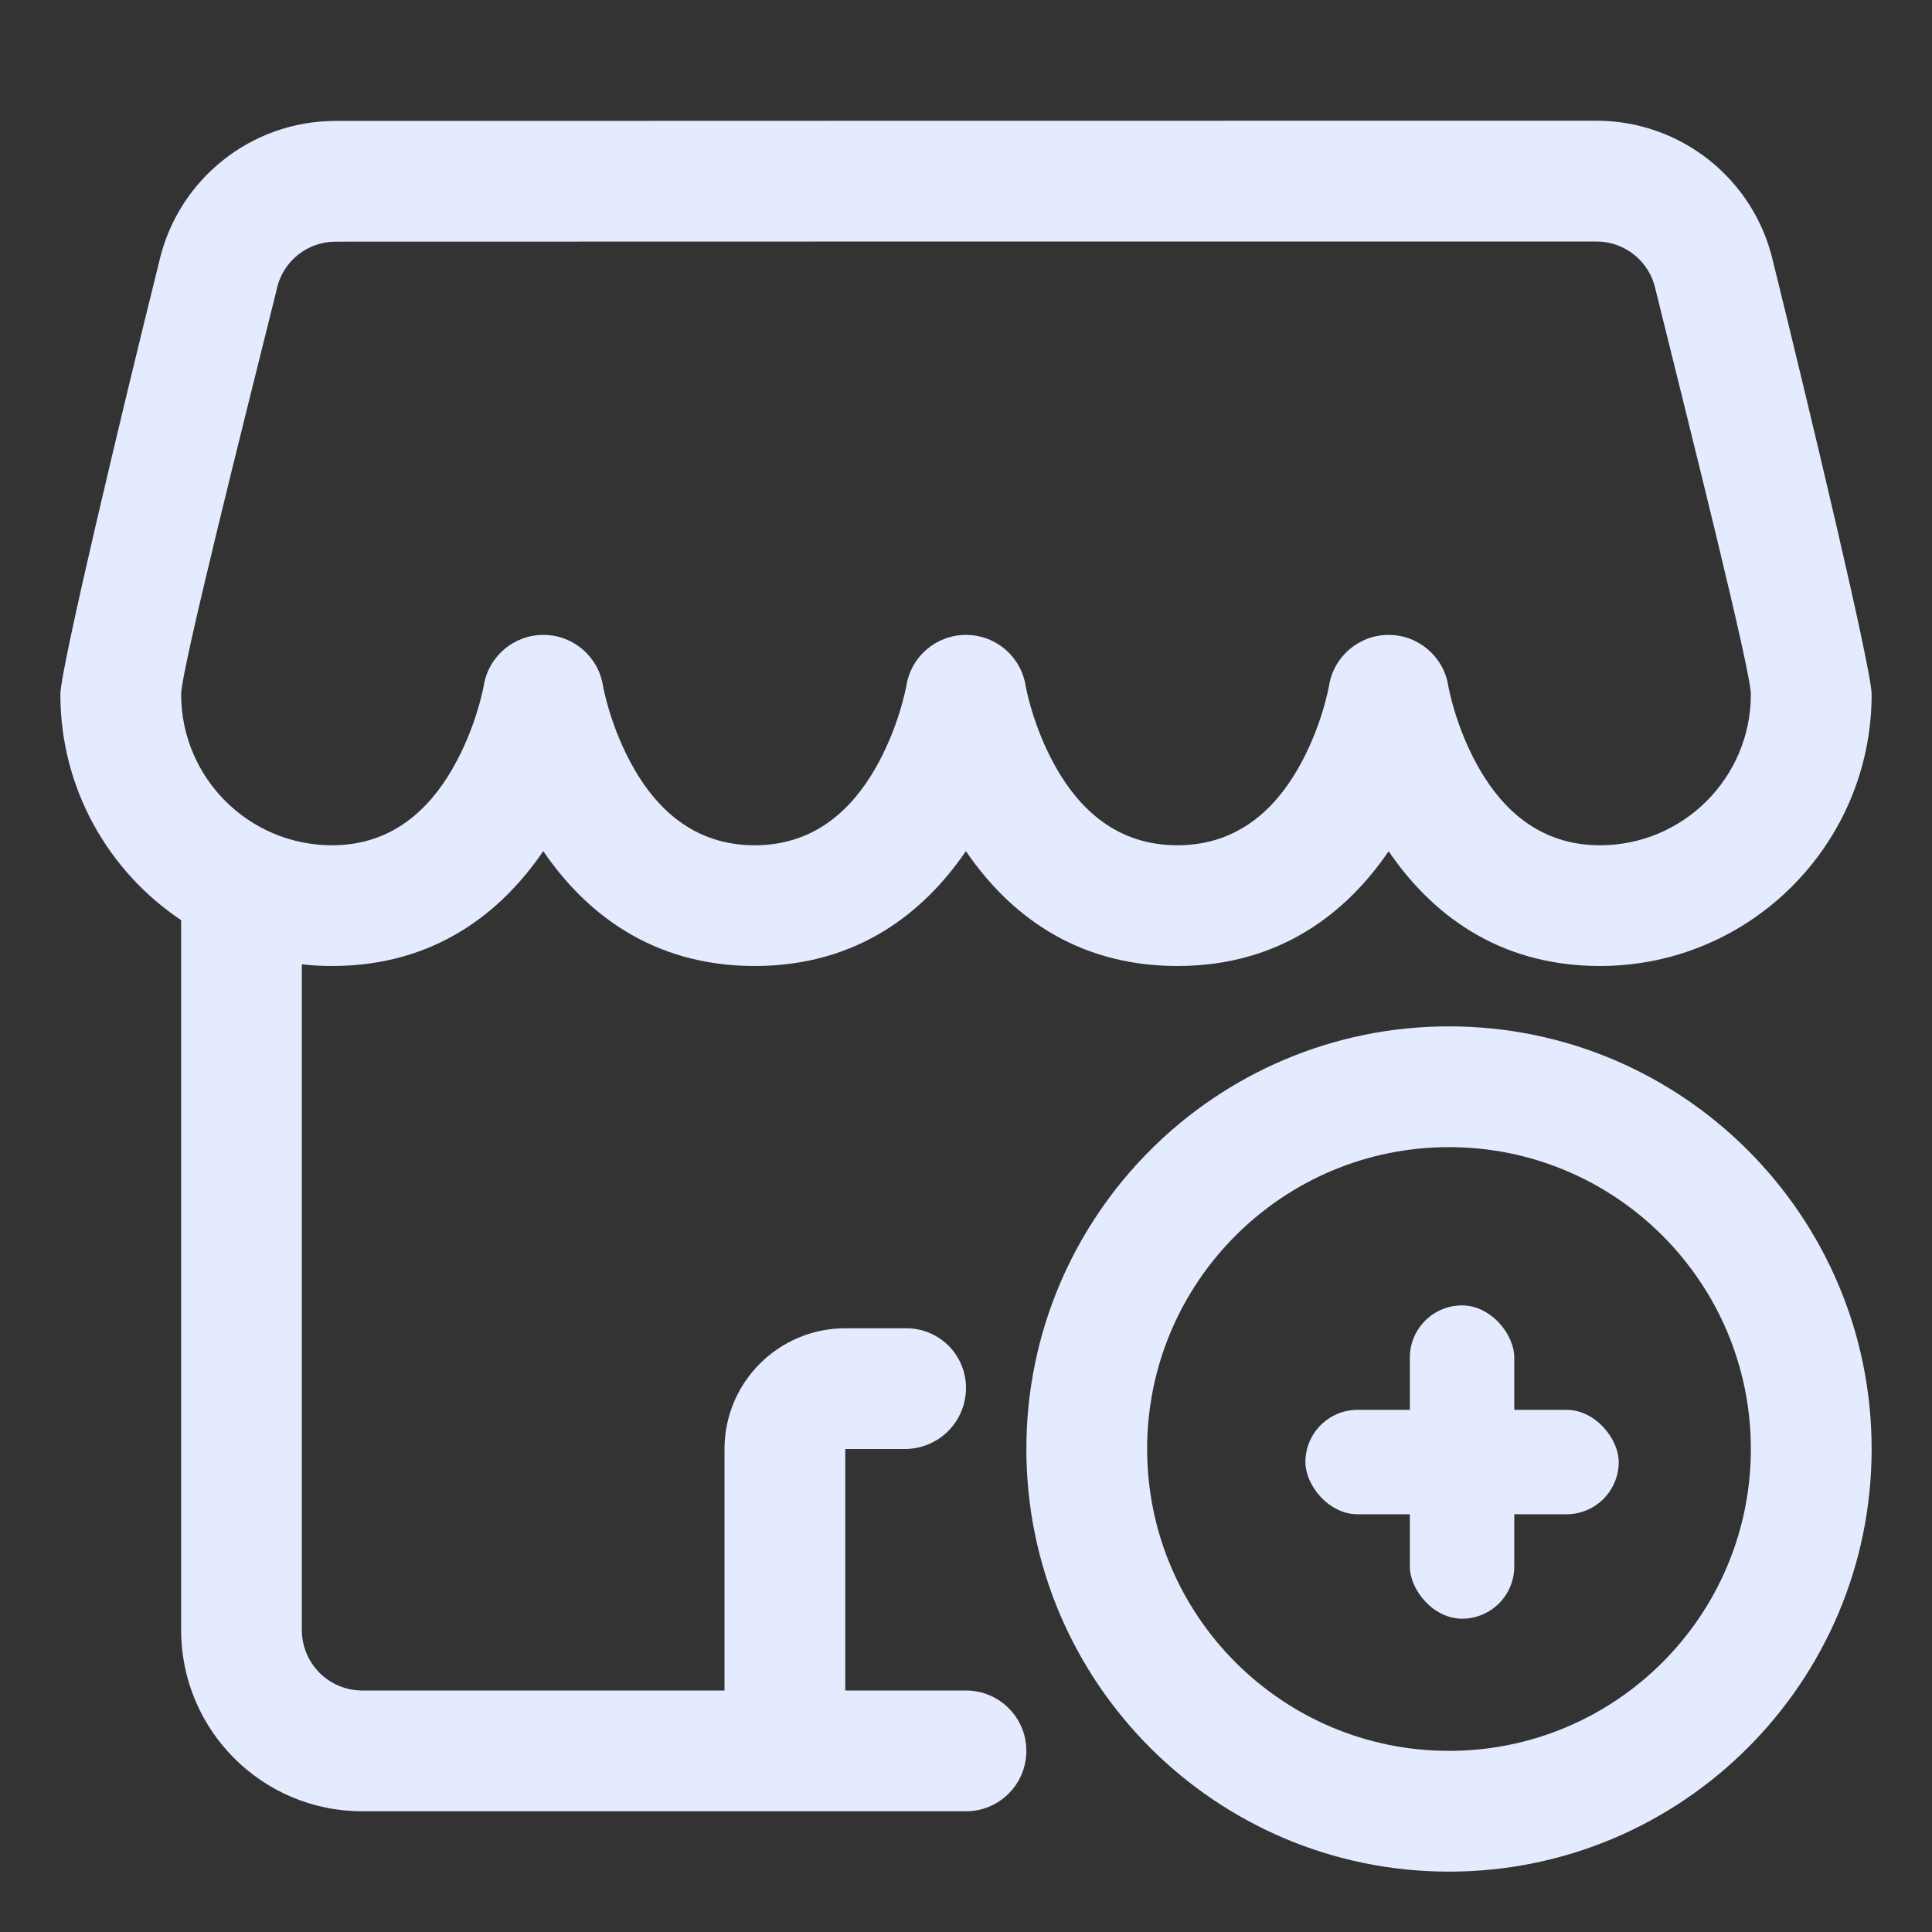
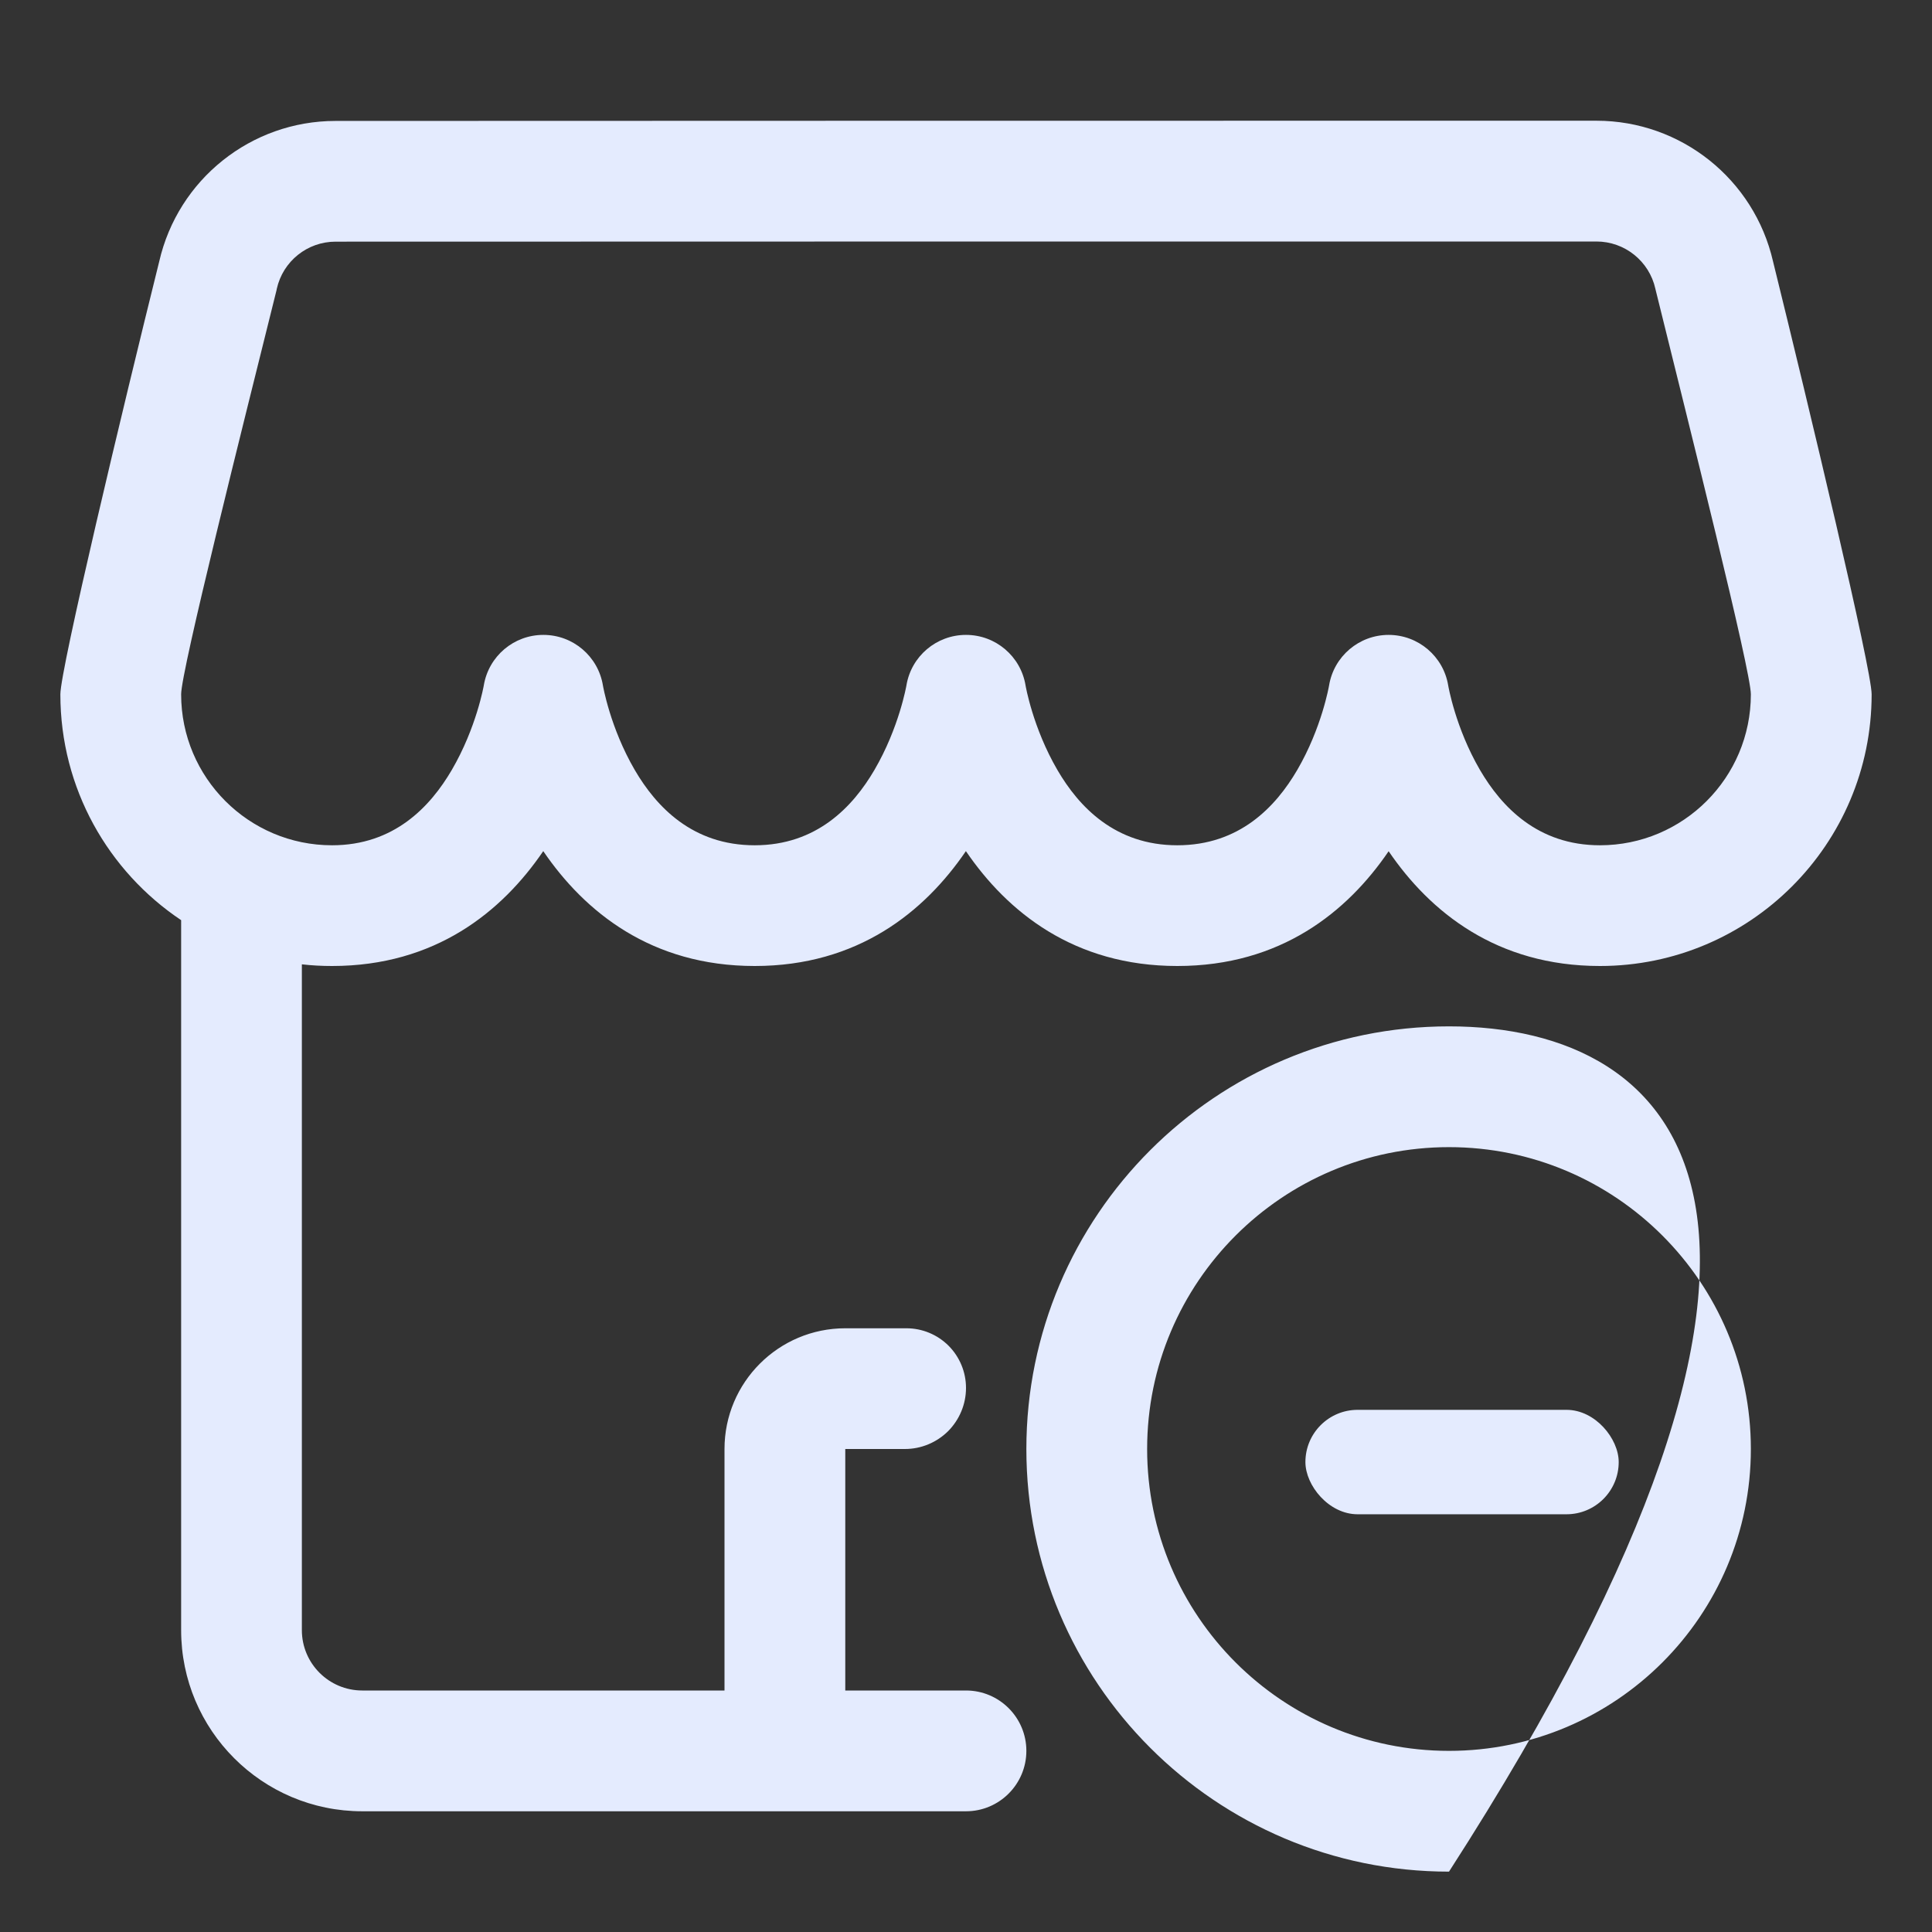
<svg xmlns="http://www.w3.org/2000/svg" width="37" height="37" viewBox="0 0 37 37" fill="none">
  <rect x="0" y="0" width="37" height="37" fill="#333333" stroke="none" />
-   <path fill-rule="evenodd" clip-rule="evenodd" d="M27.75 19.656C23.283 19.656 19.656 23.283 19.656 27.75C19.656 32.217 23.283 35.844 27.75 35.844C32.217 35.844 35.844 32.217 35.844 27.75C35.844 23.283 32.217 19.656 27.75 19.656ZM3.469 17.622C2.074 16.689 1.156 15.1 1.156 13.297C1.156 12.817 2.352 7.812 3.049 5.009C3.409 3.434 4.81 2.316 6.425 2.316C11.446 2.312 25.553 2.312 30.574 2.312C32.192 2.312 33.595 3.432 33.956 5.008C34.648 7.812 35.844 12.817 35.844 13.297C35.844 16.169 33.513 18.5 30.641 18.5C28.66 18.5 27.385 17.463 26.594 16.302C25.803 17.463 24.527 18.5 22.547 18.5C20.565 18.5 19.29 17.462 18.498 16.3C17.706 17.462 16.43 18.5 14.453 18.5C12.471 18.5 11.196 17.462 10.404 16.3C9.612 17.462 8.337 18.5 6.359 18.5C6.164 18.5 5.971 18.49 5.781 18.468V31.219C5.781 31.857 6.299 32.375 6.938 32.375H13.875V27.75C13.875 26.474 14.911 25.438 16.188 25.438H17.358C17.661 25.438 17.951 25.558 18.166 25.772C18.38 25.987 18.5 26.277 18.5 26.58V26.581C18.5 26.891 18.376 27.188 18.158 27.408C17.938 27.626 17.641 27.75 17.331 27.75C16.758 27.75 16.188 27.75 16.188 27.75V32.375H18.5C19.138 32.375 19.656 32.893 19.656 33.531C19.656 34.169 19.138 34.688 18.5 34.688H6.938C5.022 34.688 3.469 33.135 3.469 31.219V17.622ZM27.75 21.969C30.941 21.969 33.531 24.559 33.531 27.75C33.531 30.941 30.941 33.531 27.75 33.531C24.559 33.531 21.969 30.941 21.969 27.75C21.969 24.559 24.559 21.969 27.75 21.969ZM27.735 13.129C27.644 12.57 27.16 12.159 26.594 12.159C26.027 12.159 25.544 12.57 25.453 13.129C25.453 13.129 25.316 13.936 24.843 14.747C24.43 15.453 23.737 16.188 22.547 16.188C21.357 16.188 20.663 15.453 20.251 14.747C19.778 13.936 19.641 13.129 19.641 13.129C19.55 12.57 19.068 12.159 18.501 12.159C17.935 12.158 17.451 12.567 17.359 13.127C17.359 13.127 17.22 13.935 16.746 14.746C16.333 15.452 15.639 16.188 14.453 16.188C13.263 16.188 12.57 15.453 12.157 14.747C11.684 13.936 11.547 13.129 11.547 13.129C11.456 12.57 10.974 12.159 10.407 12.159C9.841 12.158 9.358 12.567 9.265 13.127C9.265 13.127 9.126 13.935 8.652 14.746C8.239 15.452 7.546 16.188 6.359 16.188C4.764 16.188 3.469 14.893 3.469 13.297C3.469 12.848 4.645 8.174 5.296 5.557C5.297 5.548 5.299 5.538 5.301 5.53C5.419 5.003 5.886 4.628 6.426 4.628H6.428C11.447 4.625 25.554 4.625 30.574 4.625C31.115 4.625 31.584 5.001 31.702 5.529C31.704 5.537 31.706 5.545 31.708 5.555C32.355 8.172 33.531 12.847 33.531 13.297C33.531 14.893 32.236 16.188 30.641 16.188C29.451 16.188 28.757 15.453 28.344 14.747C27.871 13.936 27.735 13.129 27.735 13.129Z" fill="#E4EBFE" />
+   <path fill-rule="evenodd" clip-rule="evenodd" d="M27.75 19.656C23.283 19.656 19.656 23.283 19.656 27.75C19.656 32.217 23.283 35.844 27.75 35.844C35.844 23.283 32.217 19.656 27.75 19.656ZM3.469 17.622C2.074 16.689 1.156 15.1 1.156 13.297C1.156 12.817 2.352 7.812 3.049 5.009C3.409 3.434 4.81 2.316 6.425 2.316C11.446 2.312 25.553 2.312 30.574 2.312C32.192 2.312 33.595 3.432 33.956 5.008C34.648 7.812 35.844 12.817 35.844 13.297C35.844 16.169 33.513 18.5 30.641 18.5C28.66 18.5 27.385 17.463 26.594 16.302C25.803 17.463 24.527 18.5 22.547 18.5C20.565 18.5 19.29 17.462 18.498 16.3C17.706 17.462 16.43 18.5 14.453 18.5C12.471 18.5 11.196 17.462 10.404 16.3C9.612 17.462 8.337 18.5 6.359 18.5C6.164 18.5 5.971 18.49 5.781 18.468V31.219C5.781 31.857 6.299 32.375 6.938 32.375H13.875V27.75C13.875 26.474 14.911 25.438 16.188 25.438H17.358C17.661 25.438 17.951 25.558 18.166 25.772C18.38 25.987 18.5 26.277 18.5 26.58V26.581C18.5 26.891 18.376 27.188 18.158 27.408C17.938 27.626 17.641 27.75 17.331 27.75C16.758 27.75 16.188 27.75 16.188 27.75V32.375H18.5C19.138 32.375 19.656 32.893 19.656 33.531C19.656 34.169 19.138 34.688 18.5 34.688H6.938C5.022 34.688 3.469 33.135 3.469 31.219V17.622ZM27.75 21.969C30.941 21.969 33.531 24.559 33.531 27.75C33.531 30.941 30.941 33.531 27.75 33.531C24.559 33.531 21.969 30.941 21.969 27.75C21.969 24.559 24.559 21.969 27.75 21.969ZM27.735 13.129C27.644 12.57 27.16 12.159 26.594 12.159C26.027 12.159 25.544 12.57 25.453 13.129C25.453 13.129 25.316 13.936 24.843 14.747C24.43 15.453 23.737 16.188 22.547 16.188C21.357 16.188 20.663 15.453 20.251 14.747C19.778 13.936 19.641 13.129 19.641 13.129C19.55 12.57 19.068 12.159 18.501 12.159C17.935 12.158 17.451 12.567 17.359 13.127C17.359 13.127 17.22 13.935 16.746 14.746C16.333 15.452 15.639 16.188 14.453 16.188C13.263 16.188 12.57 15.453 12.157 14.747C11.684 13.936 11.547 13.129 11.547 13.129C11.456 12.57 10.974 12.159 10.407 12.159C9.841 12.158 9.358 12.567 9.265 13.127C9.265 13.127 9.126 13.935 8.652 14.746C8.239 15.452 7.546 16.188 6.359 16.188C4.764 16.188 3.469 14.893 3.469 13.297C3.469 12.848 4.645 8.174 5.296 5.557C5.297 5.548 5.299 5.538 5.301 5.53C5.419 5.003 5.886 4.628 6.426 4.628H6.428C11.447 4.625 25.554 4.625 30.574 4.625C31.115 4.625 31.584 5.001 31.702 5.529C31.704 5.537 31.706 5.545 31.708 5.555C32.355 8.172 33.531 12.847 33.531 13.297C33.531 14.893 32.236 16.188 30.641 16.188C29.451 16.188 28.757 15.453 28.344 14.747C27.871 13.936 27.735 13.129 27.735 13.129Z" fill="#E4EBFE" />
  <rect x="25" y="27" width="6" height="2" rx="1" fill="#E4EBFE" />
-   <rect x="27" y="25" width="2" height="6" rx="1" fill="#E4EBFE" />
</svg>